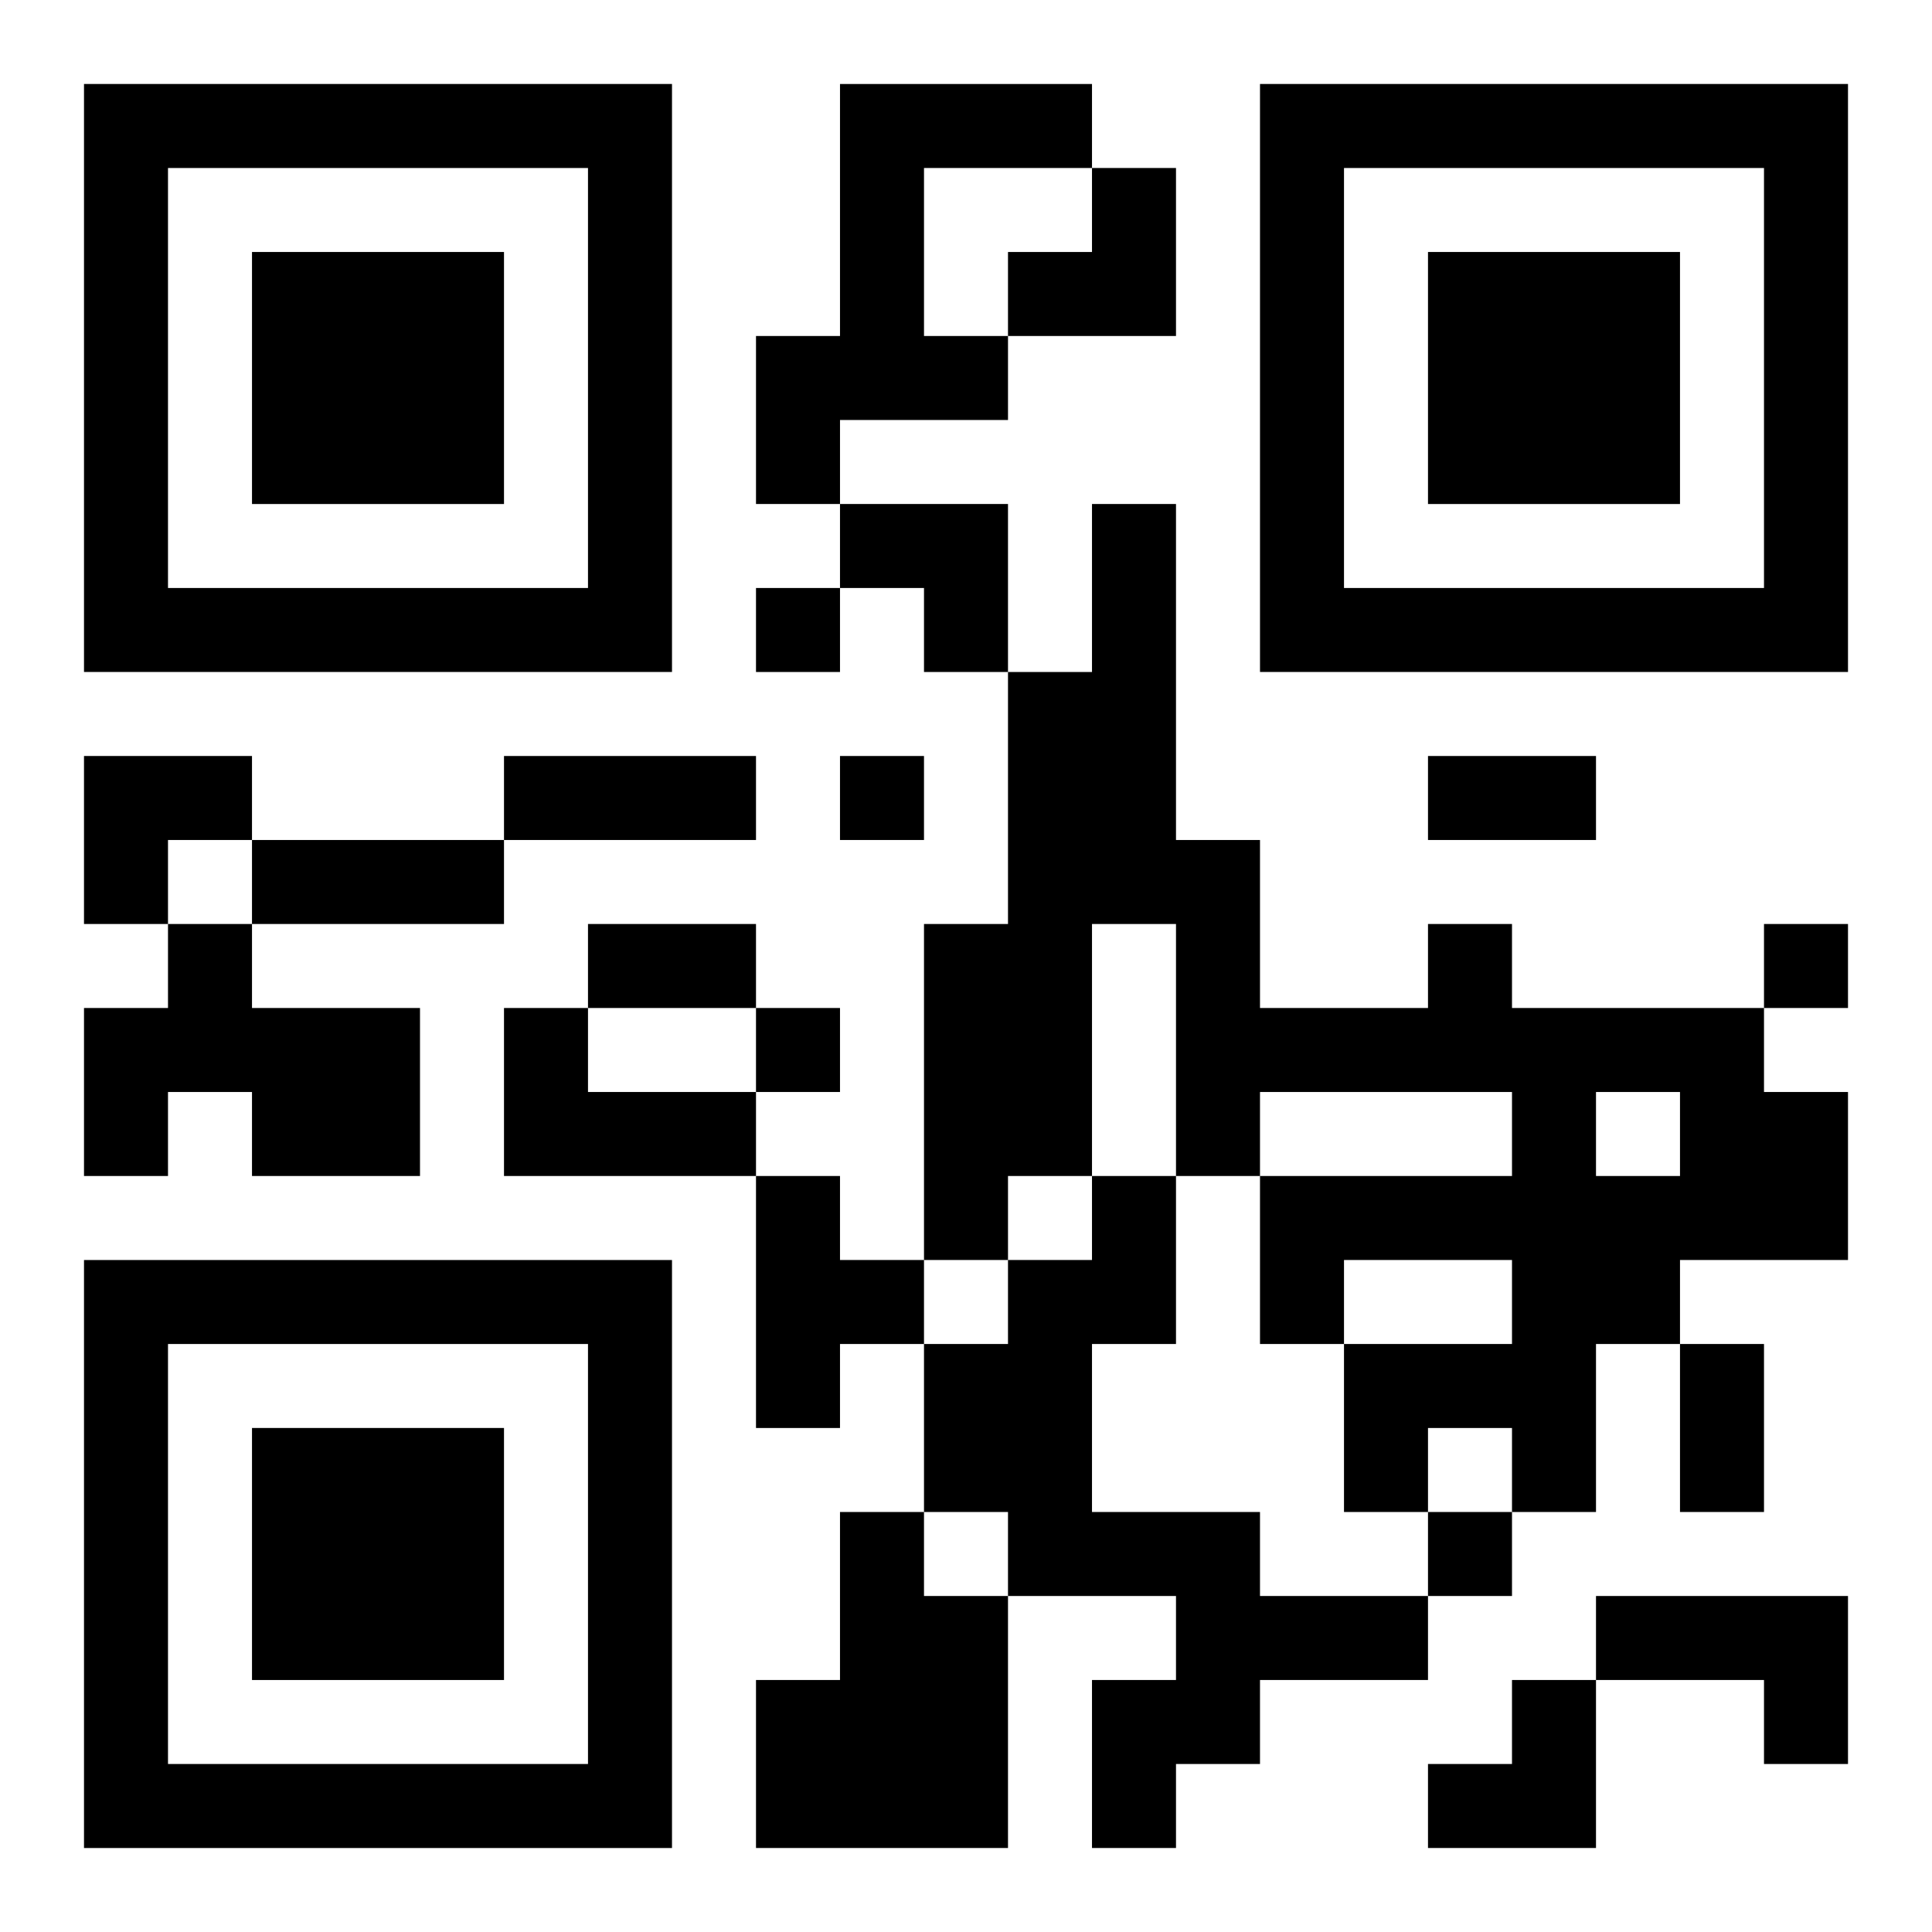
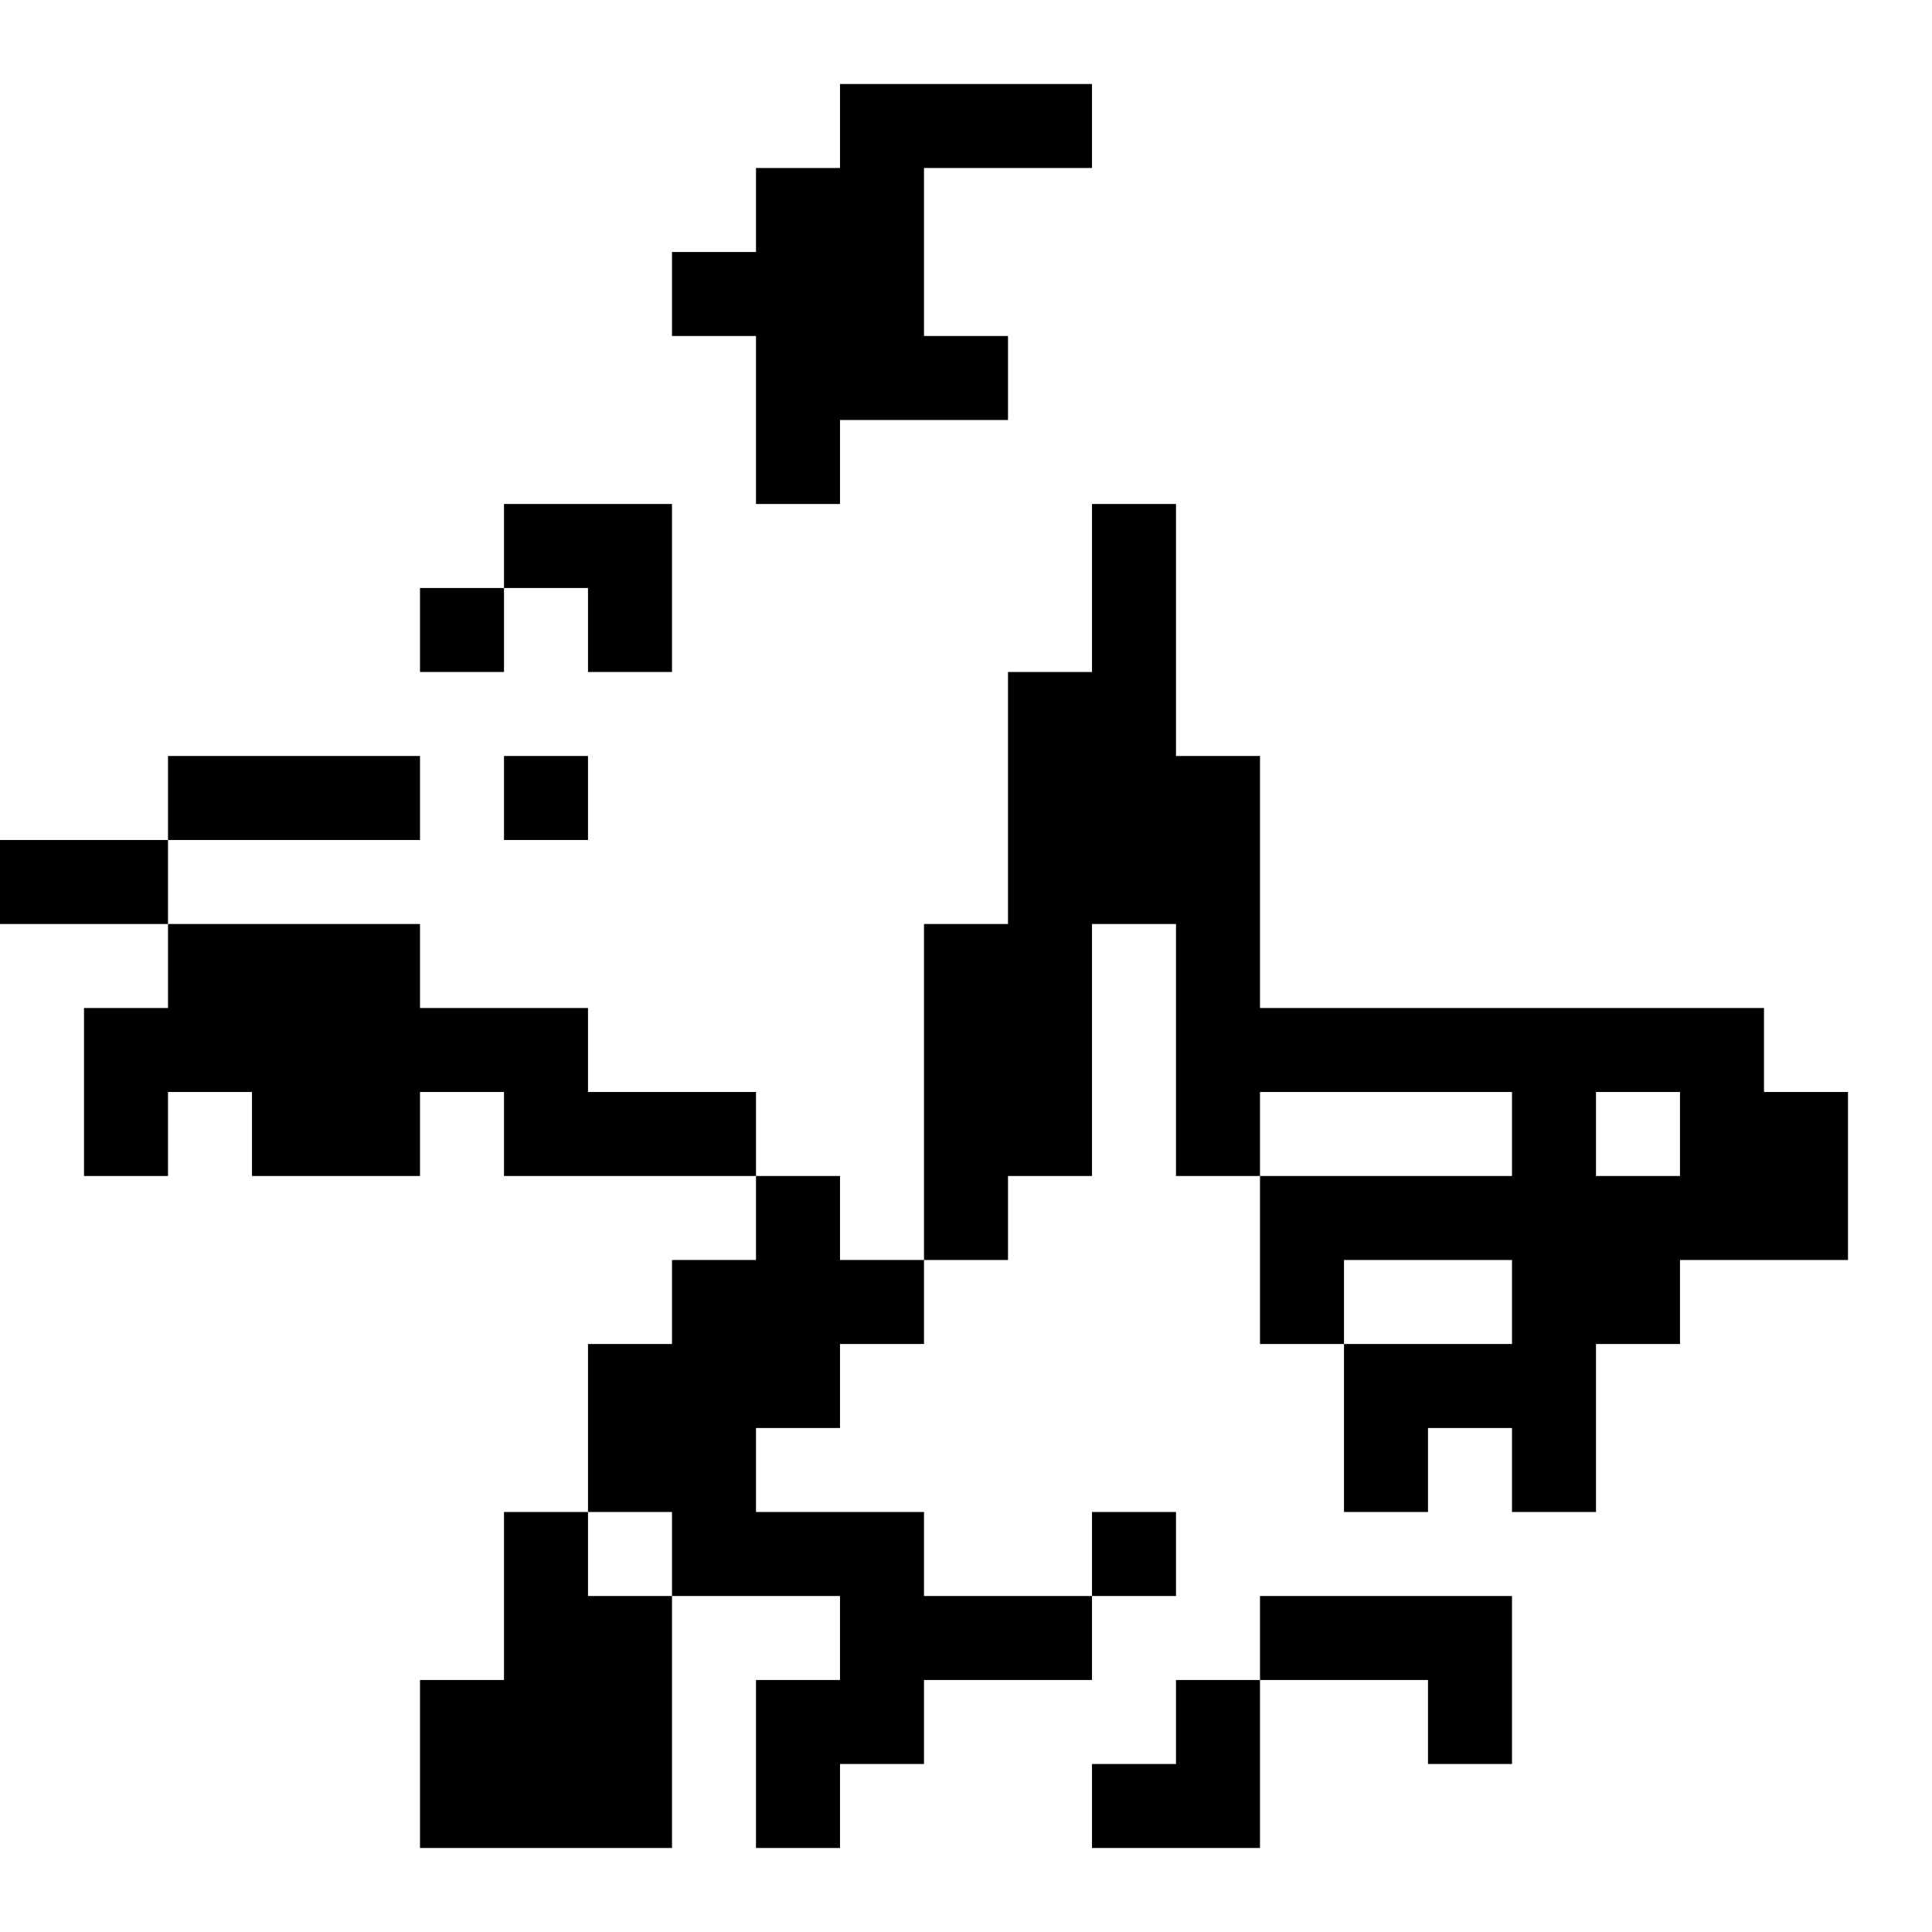
<svg xmlns="http://www.w3.org/2000/svg" xmlns:xlink="http://www.w3.org/1999/xlink" width="250" height="250" baseProfile="full" version="1.1" viewBox="-1 -1 23 23">
  <symbol id="a">
-     <path d="m0 7v7h7v-7h-7zm1 1h5v5h-5v-5zm1 1v3h3v-3h-3z" />
-   </symbol>
+     </symbol>
  <use y="-7" xlink:href="#a" />
  <use y="7" xlink:href="#a" />
  <use x="14" y="-7" xlink:href="#a" />
-   <path d="m9 0h3v1h-2v2h1v1h-2v1h-1v-2h1v-3m-8 10h1v1h2v2h-2v-1h-1v1h-1v-2h1v-1m15 0h1v1h3v1h1v2h-2v1h-1v2h-1v-1h-1v1h-1v-2h2v-1h-2v1h-1v-2h3v-1h-3v1h-1v-3h-1v3h-1v1h-1v-4h1v-3h1v-2h1v4h1v2h2v-1m2 2v1h1v-1h-1m-13-1h1v1h2v1h-3v-2m3 2h1v1h1v1h-1v1h-1v-3m4 0h1v2h-1v2h2v1h2v1h-2v1h-1v1h-1v-2h1v-1h-2v-1h-1v-2h1v-1h1v-1m-3 4h1v1h1v3h-3v-2h1v-2m9 1h3v2h-1v-1h-2v-1m-10-12v1h1v-1h-1m1 2v1h1v-1h-1m11 2v1h1v-1h-1m-12 1v1h1v-1h-1m8 6v1h1v-1h-1m-11-9h3v1h-3v-1m11 0h2v1h-2v-1m-14 1h3v1h-3v-1m4 1h2v1h-2v-1m13 5h1v2h-1v-2m-8-14m1 0h1v2h-2v-1h1zm-3 4h2v2h-1v-1h-1zm-9 3h2v1h-1v1h-1zm16 11m1 0h1v2h-2v-1h1z" />
+   <path d="m9 0h3v1h-2v2h1v1h-2v1h-1v-2h1v-3m-8 10h1v1h2v2h-2v-1h-1v1h-1v-2h1v-1m15 0h1v1h3v1h1v2h-2v1h-1v2h-1v-1h-1v1h-1v-2h2v-1h-2v1h-1v-2h3v-1h-3v1h-1v-3h-1v3h-1v1h-1v-4h1v-3h1v-2h1v4h1v2h2v-1m2 2v1h1v-1h-1m-13-1h1v1h2v1h-3v-2m3 2h1v1h1v1h-1v1h-1v-3h1v2h-1v2h2v1h2v1h-2v1h-1v1h-1v-2h1v-1h-2v-1h-1v-2h1v-1h1v-1m-3 4h1v1h1v3h-3v-2h1v-2m9 1h3v2h-1v-1h-2v-1m-10-12v1h1v-1h-1m1 2v1h1v-1h-1m11 2v1h1v-1h-1m-12 1v1h1v-1h-1m8 6v1h1v-1h-1m-11-9h3v1h-3v-1m11 0h2v1h-2v-1m-14 1h3v1h-3v-1m4 1h2v1h-2v-1m13 5h1v2h-1v-2m-8-14m1 0h1v2h-2v-1h1zm-3 4h2v2h-1v-1h-1zm-9 3h2v1h-1v1h-1zm16 11m1 0h1v2h-2v-1h1z" />
</svg>